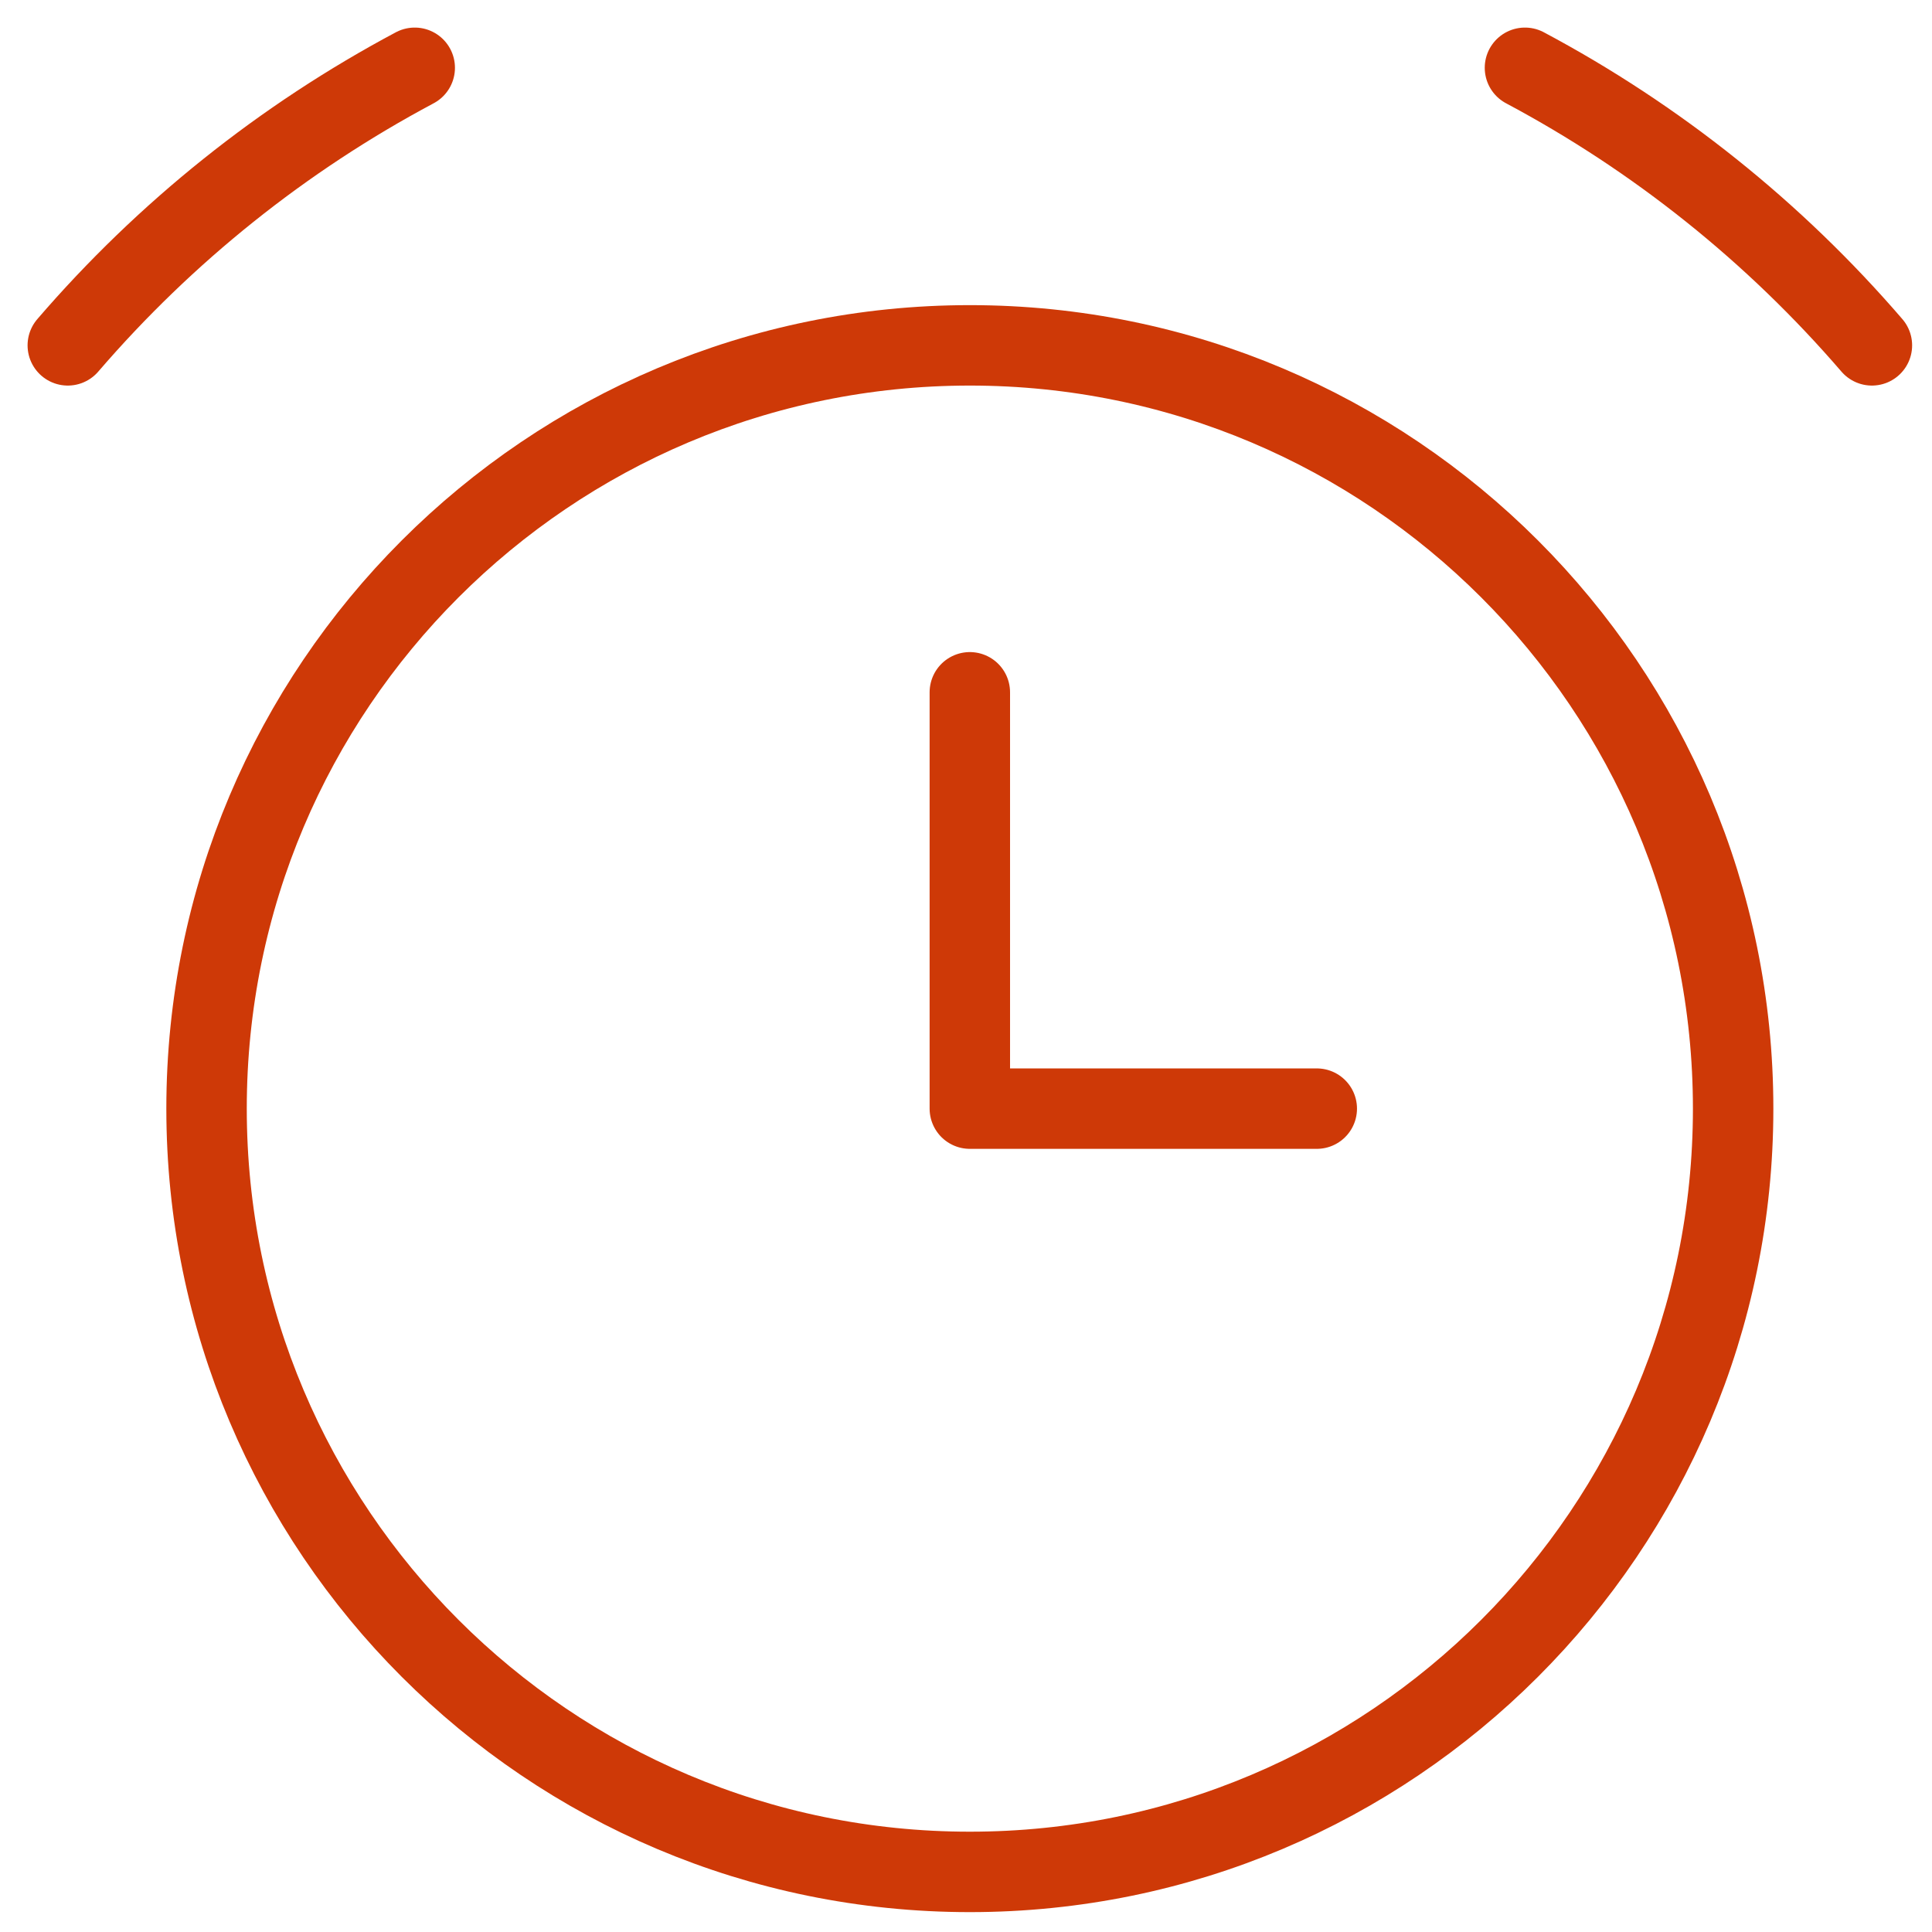
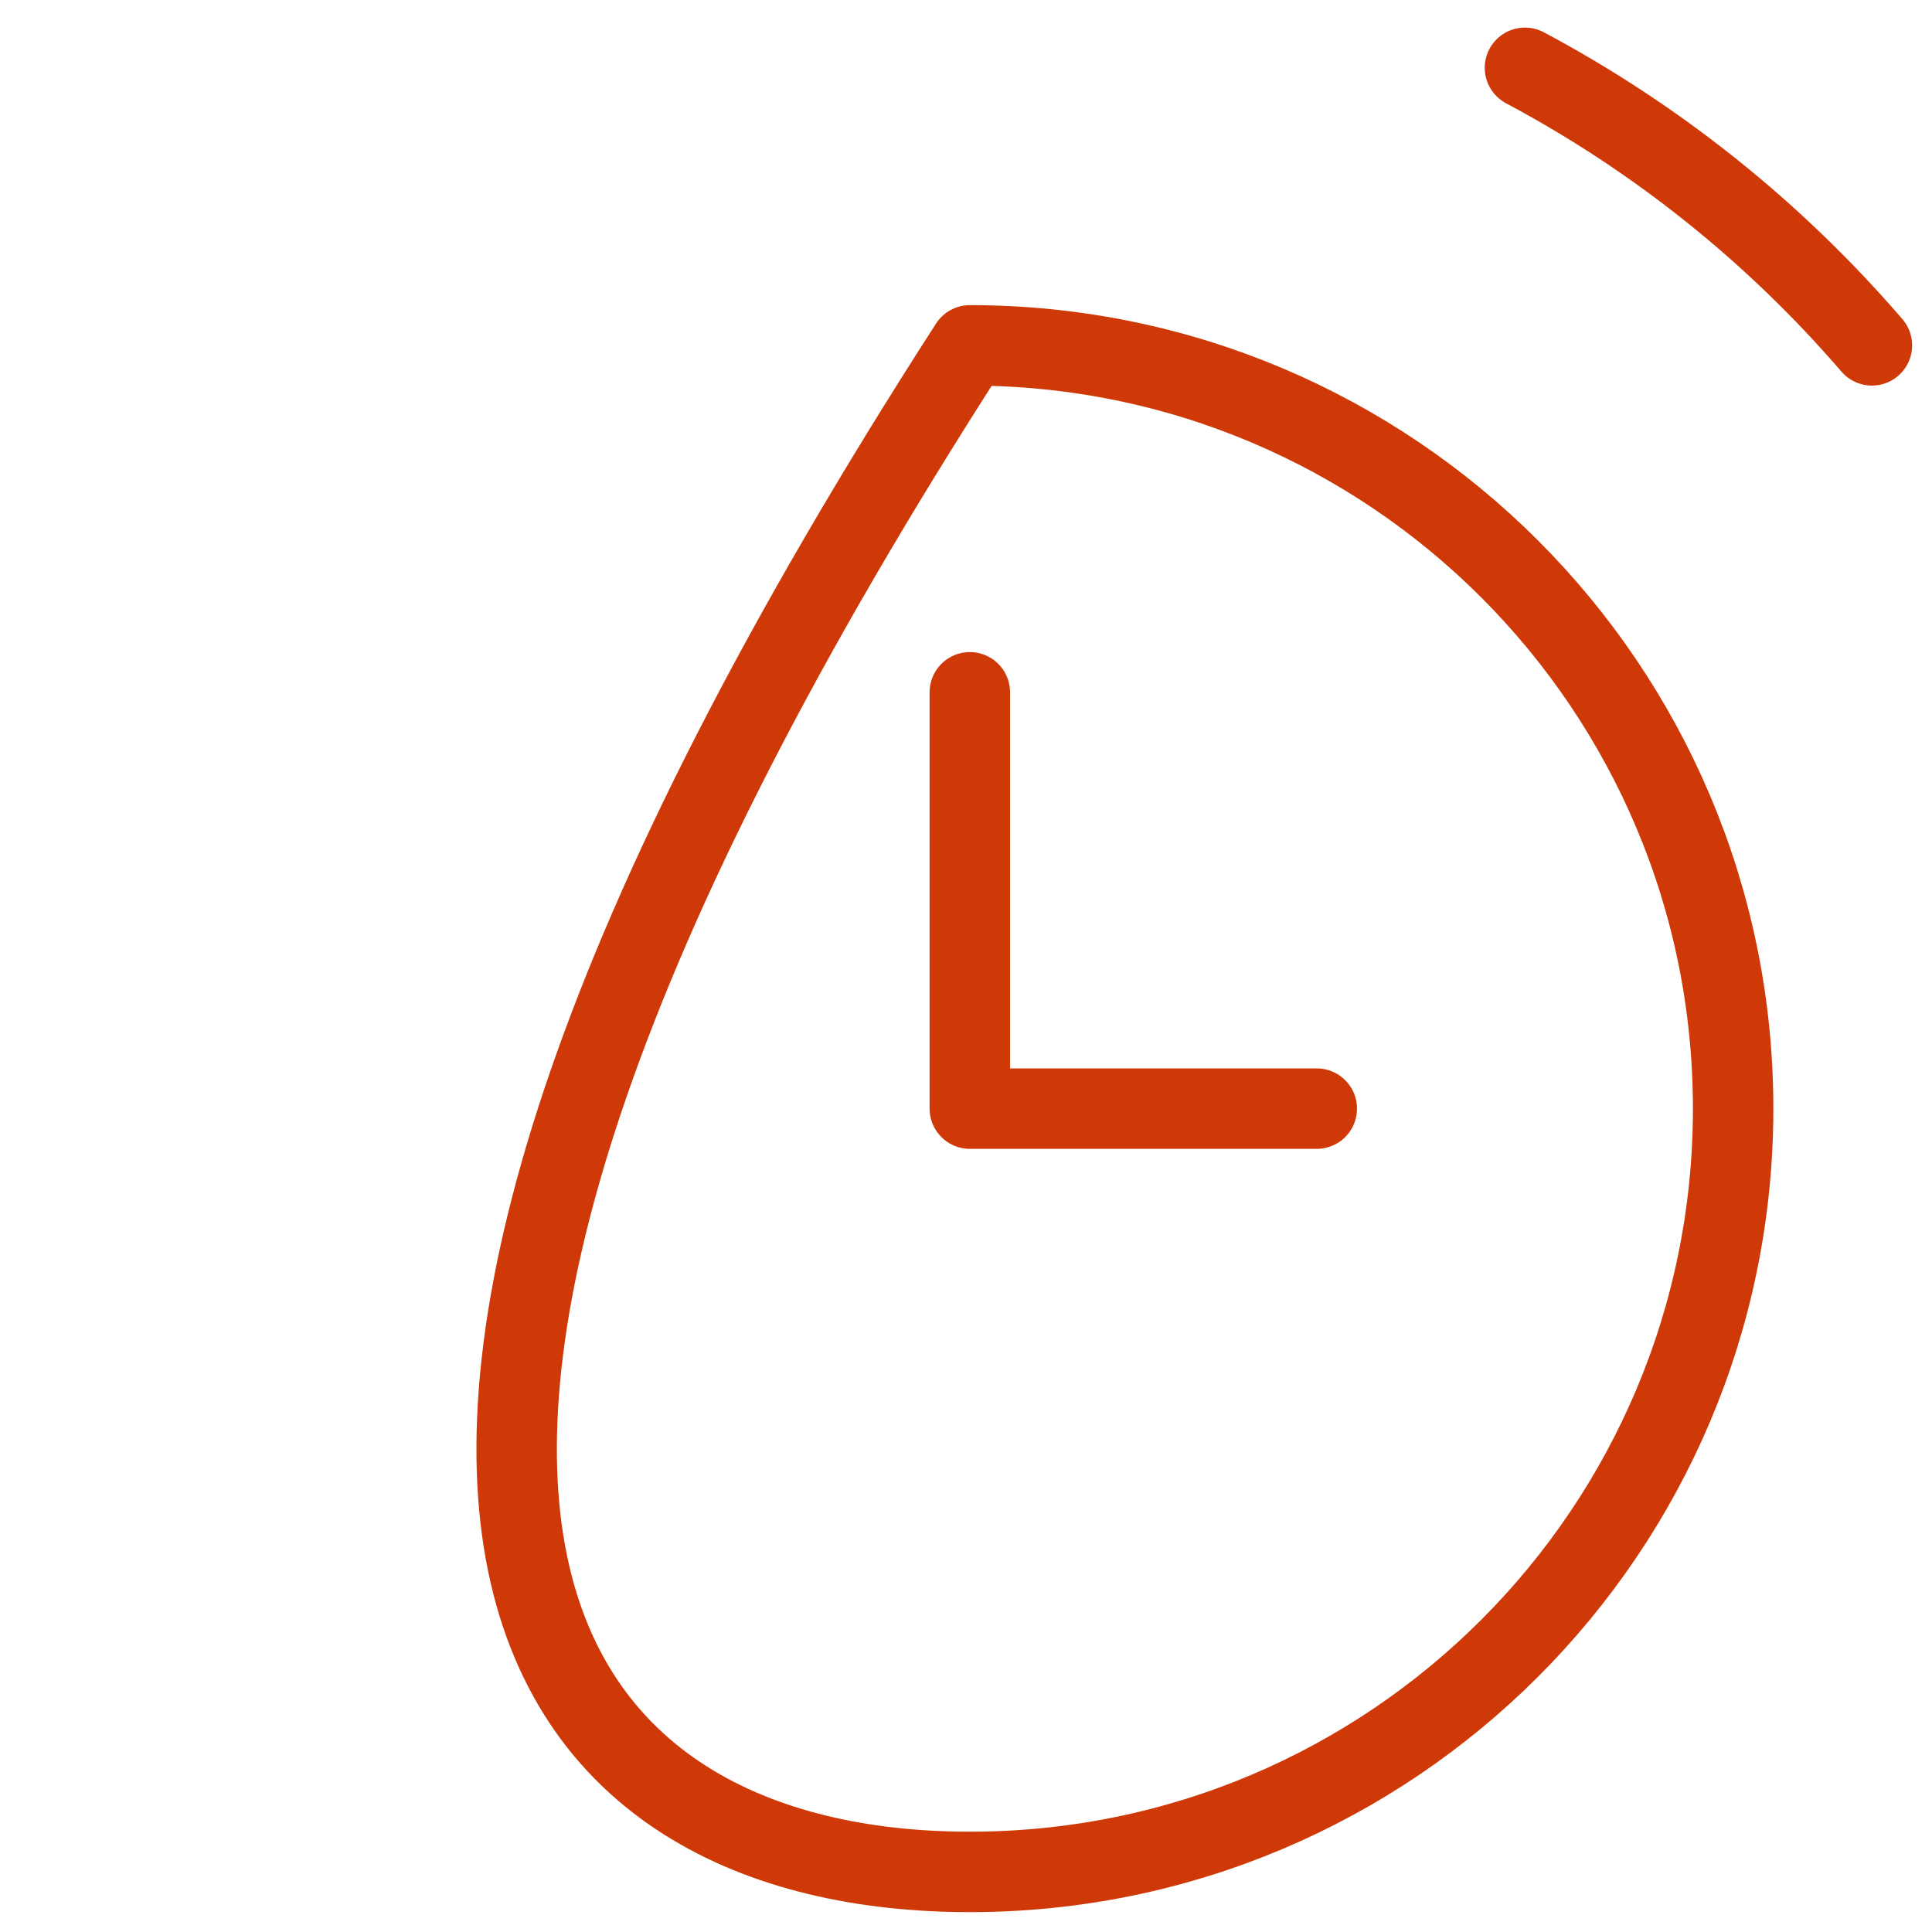
<svg xmlns="http://www.w3.org/2000/svg" width="57" height="57" viewBox="0 0 57 57" fill="none">
-   <path d="M28.613 55.227C41.051 55.227 51.133 45.145 51.133 32.708C51.133 20.271 41.051 10.189 28.613 10.189C16.177 10.189 6.094 20.271 6.094 32.708C6.094 45.145 16.177 55.227 28.613 55.227Z" stroke="#CE3907" stroke-width="2.373" stroke-linecap="round" stroke-linejoin="round" />
-   <path d="M2 10.189C4.875 6.849 8.346 4.072 12.236 2" stroke="#CE3907" stroke-width="2.373" stroke-linecap="round" stroke-linejoin="round" />
+   <path d="M28.613 55.227C41.051 55.227 51.133 45.145 51.133 32.708C51.133 20.271 41.051 10.189 28.613 10.189C6.094 45.145 16.177 55.227 28.613 55.227Z" stroke="#CE3907" stroke-width="2.373" stroke-linecap="round" stroke-linejoin="round" />
  <path d="M55.227 10.189C52.351 6.849 48.881 4.072 44.991 2" stroke="#CE3907" stroke-width="2.373" stroke-linecap="round" stroke-linejoin="round" />
  <path d="M28.613 20.425V32.708H38.849" stroke="#CE3907" stroke-width="2.373" stroke-linecap="round" stroke-linejoin="round" />
</svg>